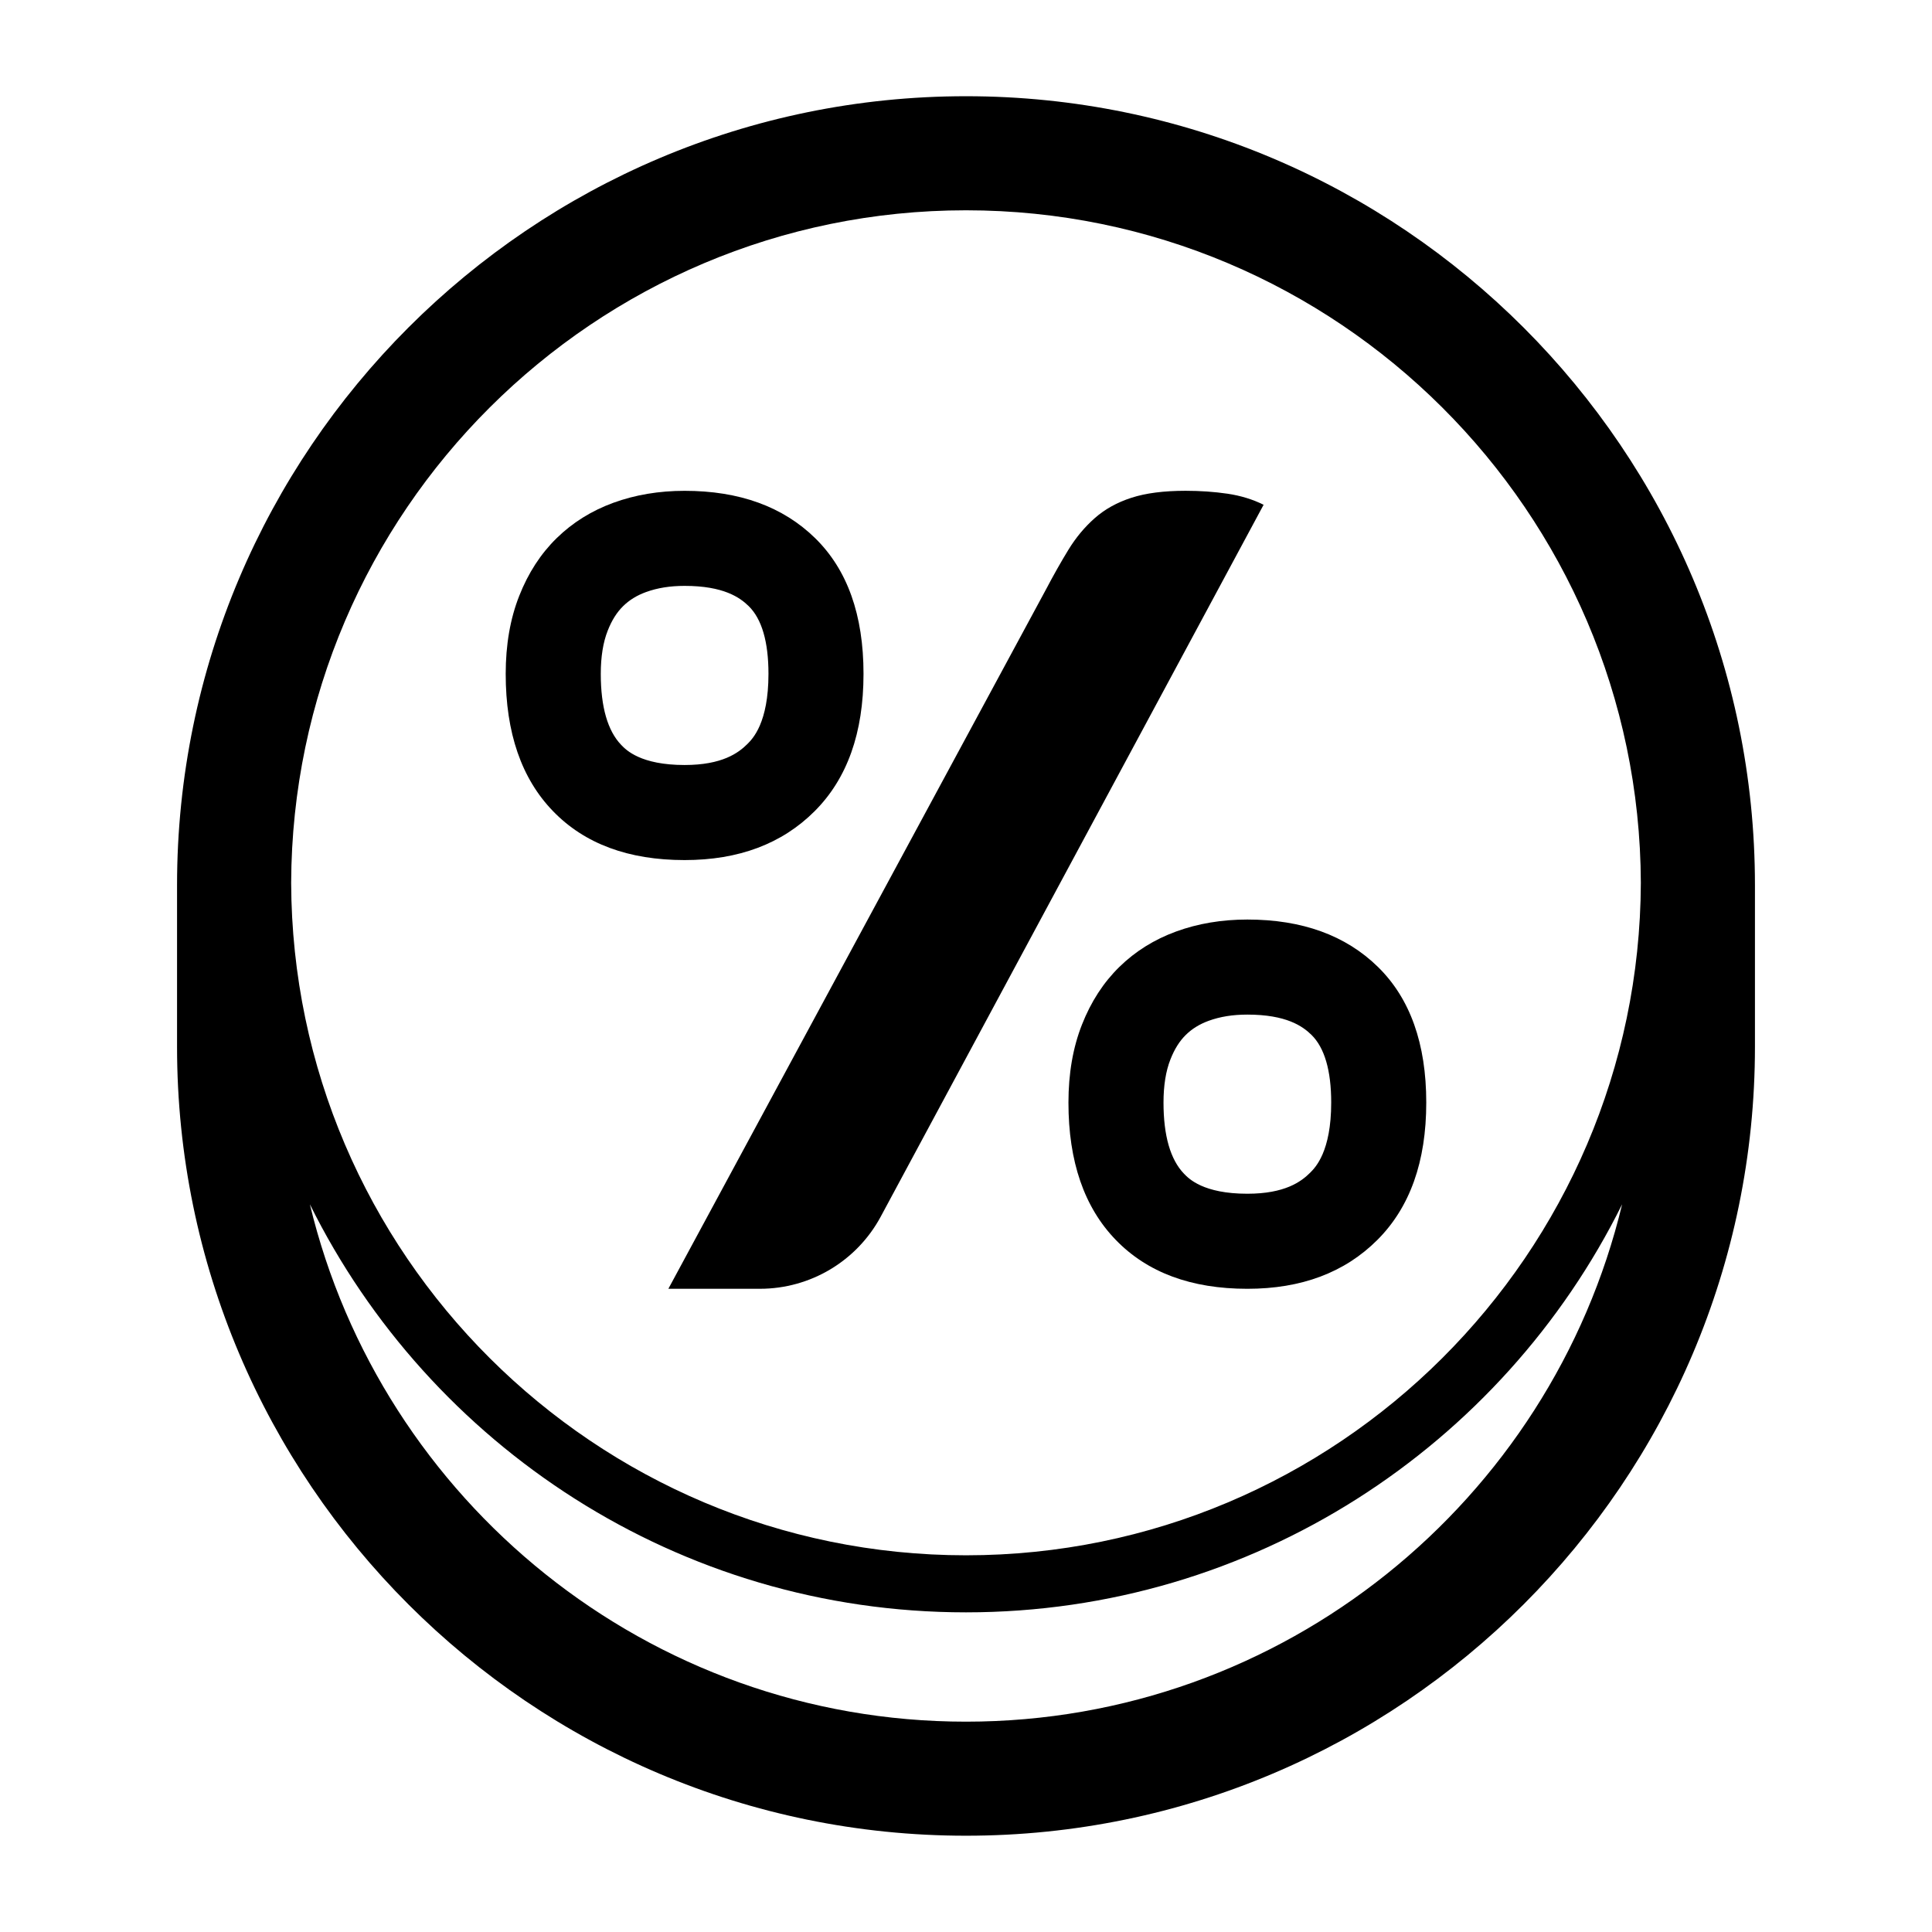
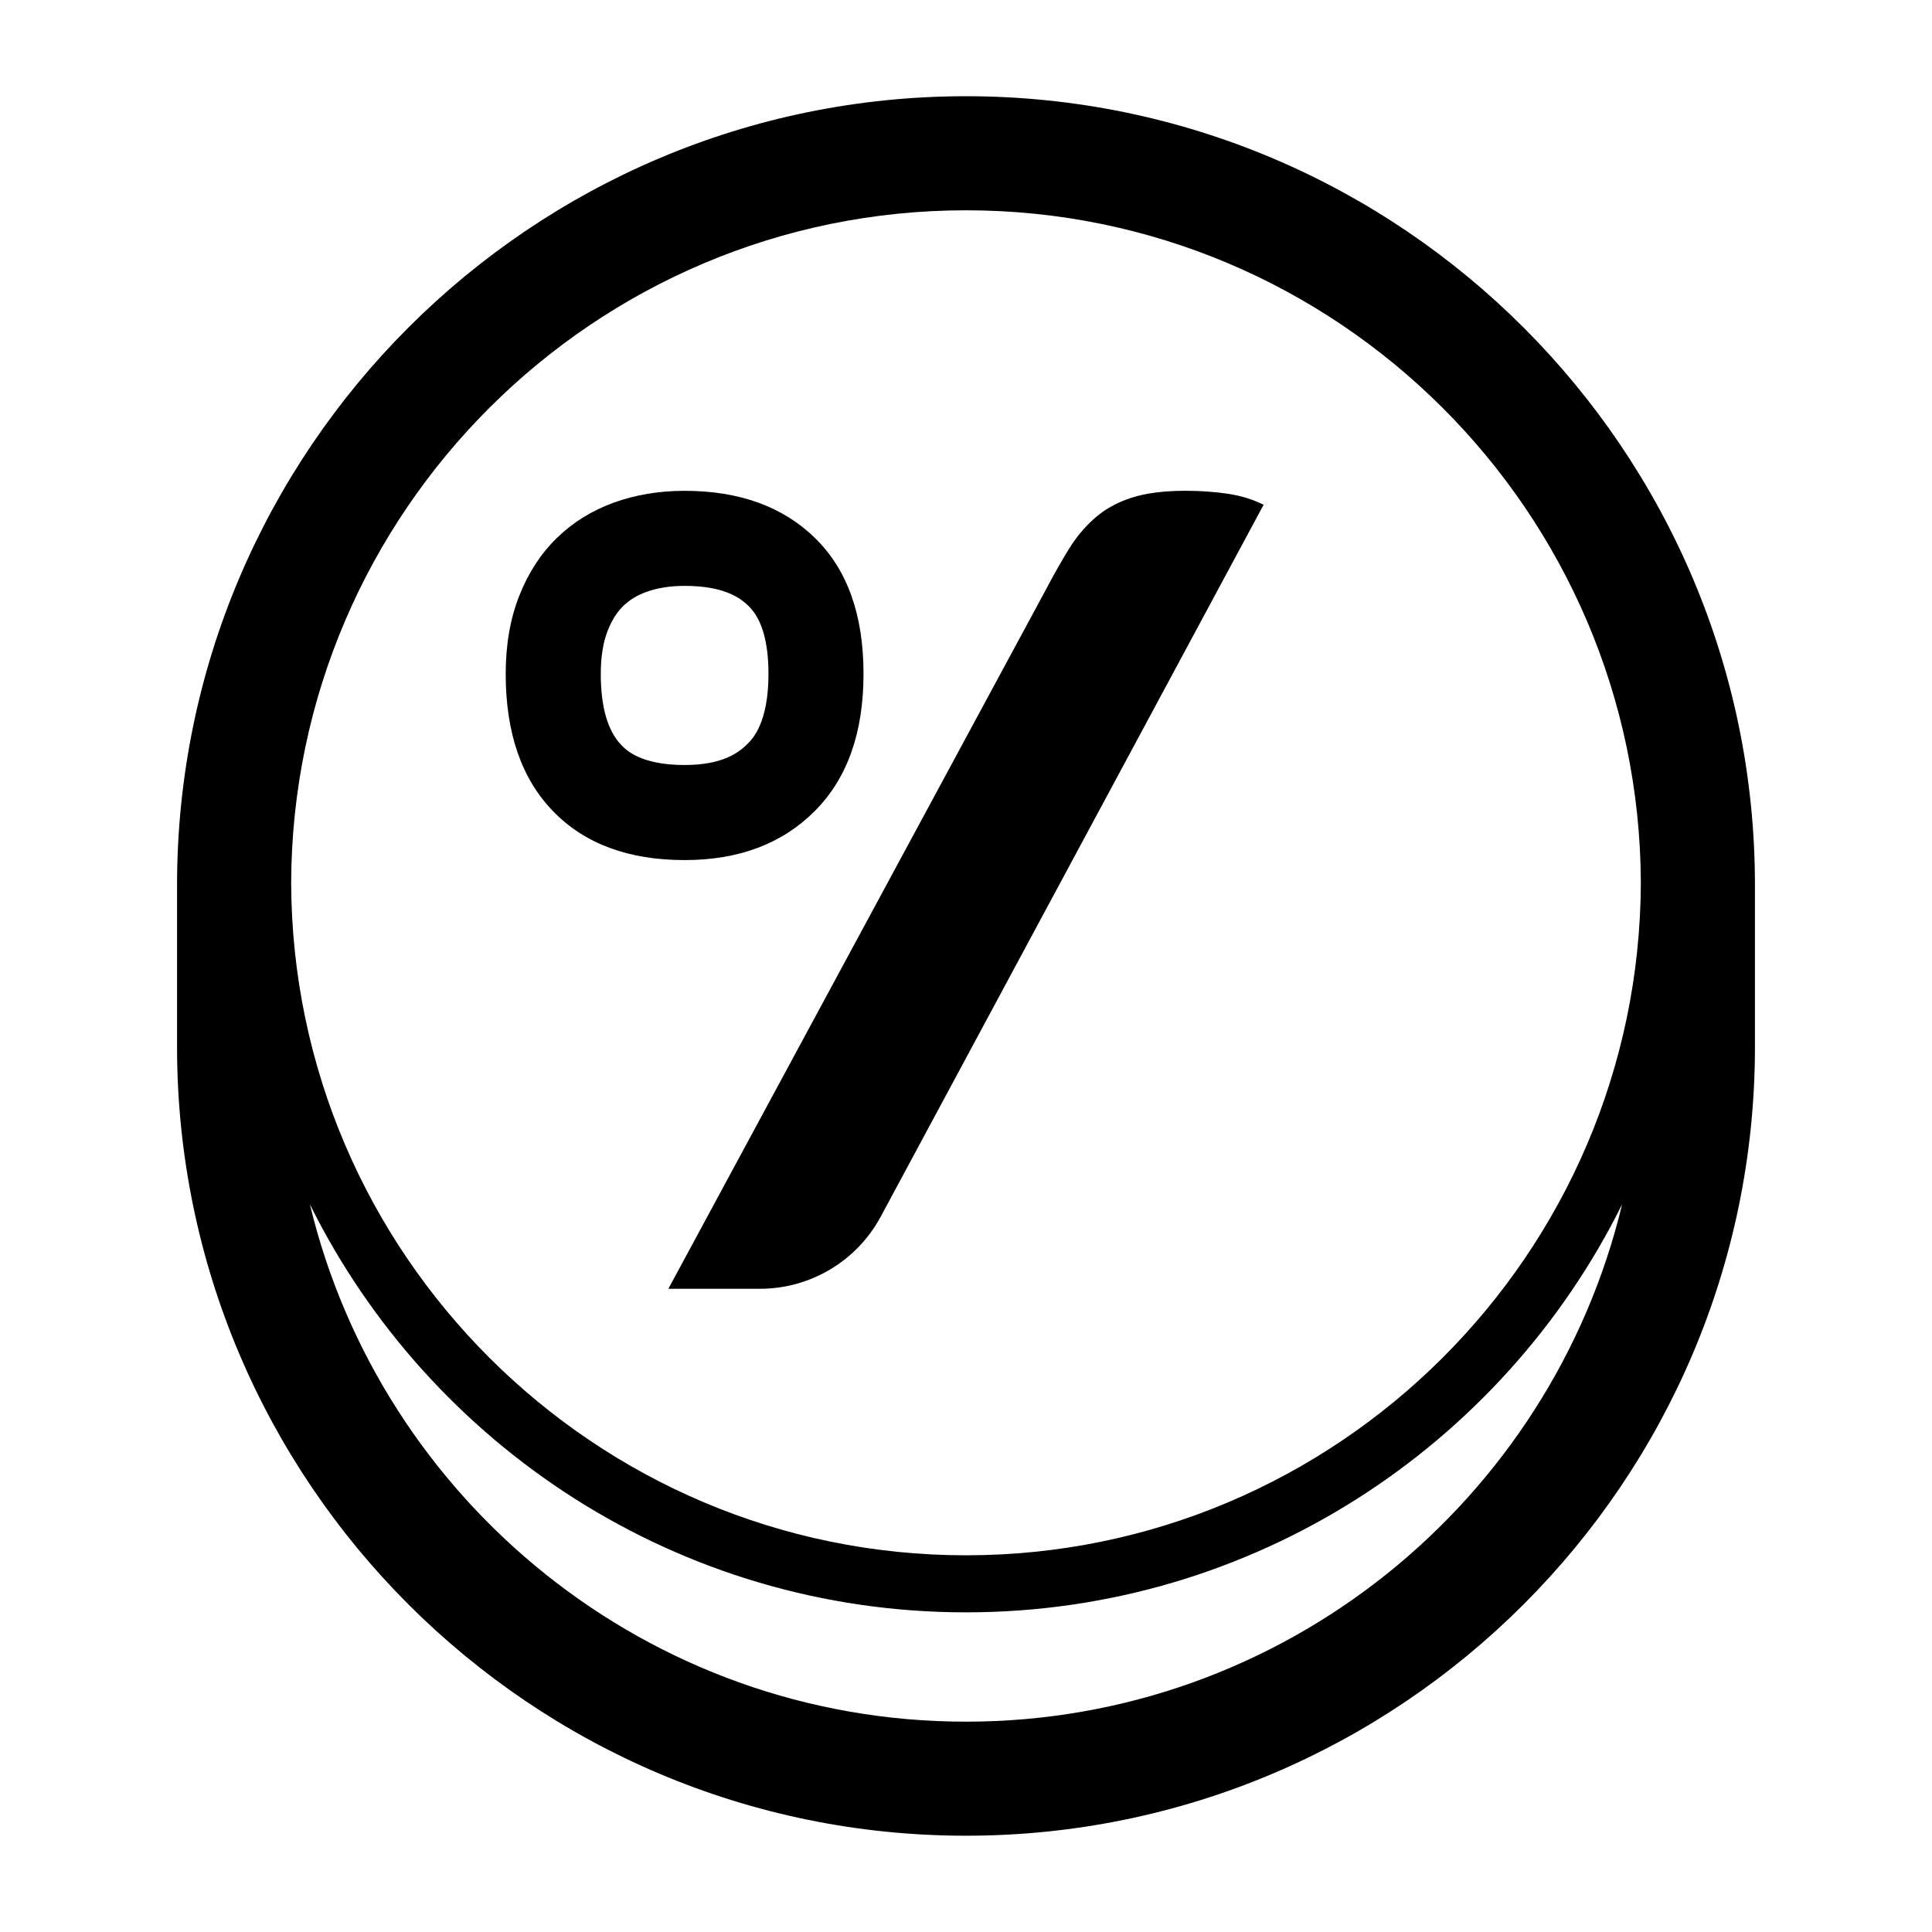
<svg xmlns="http://www.w3.org/2000/svg" fill="#000000" width="800px" height="800px" version="1.1" viewBox="144 144 512 512">
  <g>
    <path d="m400 169.5c-115.29 0-209.08 93.793-209.08 209.08v42.824c0 115.29 93.793 209.08 209.08 209.08s209.08-93.793 209.08-209.08v-42.824c-0.004-115.29-93.797-209.08-209.08-209.08zm0 30.23c98.406 0 178.49 79.895 178.84 178.22-0.344 98.328-80.43 178.22-178.84 178.22-98.41 0-178.5-79.895-178.84-178.22 0.344-98.328 80.43-178.22 178.84-178.22zm0 400.53c-84.246 0-155.03-58.566-173.88-137.11 31.723 64.012 97.73 108.14 173.88 108.14s142.16-44.129 173.88-108.14c-18.859 78.543-89.641 137.11-173.88 137.11z" />
    <path d="m325.43 371.93c14.332 0 25.816-4.312 34.457-12.957 8.637-8.633 12.953-20.766 12.953-36.387 0-15.613-4.273-27.605-12.816-35.969-8.543-8.359-20.078-12.543-34.594-12.543-6.801 0-13.094 1.059-18.883 3.168-5.789 2.117-10.797 5.238-15.023 9.371-4.227 4.133-7.535 9.234-9.922 15.297-2.391 6.062-3.586 12.957-3.586 20.672 0 15.621 4.18 27.75 12.543 36.387 8.363 8.648 19.988 12.961 34.871 12.961zm-20.383-60.793c1.078-2.742 2.418-4.871 4.098-6.516 1.652-1.617 3.629-2.832 6.035-3.711 3.035-1.105 6.387-1.645 10.25-1.645 10.309 0 14.625 3.059 16.973 5.352 3.484 3.41 5.25 9.453 5.25 17.969 0 12.996-4.195 17.191-5.578 18.574-2.394 2.394-6.723 5.574-16.641 5.574-11.656 0-15.504-3.973-16.777-5.293-3.613-3.731-5.445-10.074-5.445-18.859 0-4.504 0.613-8.348 1.836-11.445z" />
-     <path d="m455.68 390.86c-5.789 2.117-10.797 5.238-15.023 9.371-4.227 4.133-7.535 9.234-9.922 15.297-2.391 6.062-3.586 12.957-3.586 20.672 0 15.621 4.18 27.75 12.543 36.387 8.359 8.641 19.984 12.957 34.871 12.957 14.332 0 25.816-4.312 34.457-12.957 8.637-8.633 12.953-20.766 12.953-36.387 0-15.613-4.273-27.605-12.816-35.969-8.543-8.359-20.078-12.543-34.594-12.543-6.801 0-13.094 1.059-18.883 3.172zm41.102 45.344c0 12.996-4.195 17.191-5.578 18.574-2.394 2.394-6.723 5.574-16.641 5.574-11.656 0-15.504-3.973-16.777-5.293-3.613-3.731-5.445-10.074-5.445-18.859 0-4.512 0.613-8.355 1.836-11.449 1.078-2.742 2.418-4.871 4.098-6.516 1.652-1.617 3.629-2.832 6.035-3.711 3.035-1.105 6.387-1.645 10.25-1.645 10.309 0 14.625 3.059 16.973 5.352 3.484 3.41 5.25 9.457 5.25 17.973z" />
    <path d="m345.4 485.54c13.375 0 25.672-7.348 32.008-19.129l101.46-188.64c-2.883-1.438-6.07-2.414-9.57-2.934-3.504-0.512-7.203-0.773-11.113-0.773-5.762 0-10.547 0.617-14.352 1.852-3.812 1.234-7.055 3.039-9.727 5.406-2.676 2.367-4.988 5.144-6.945 8.336-1.957 3.191-3.961 6.742-6.016 10.648l-100.02 185.23z" />
  </g>
</svg>